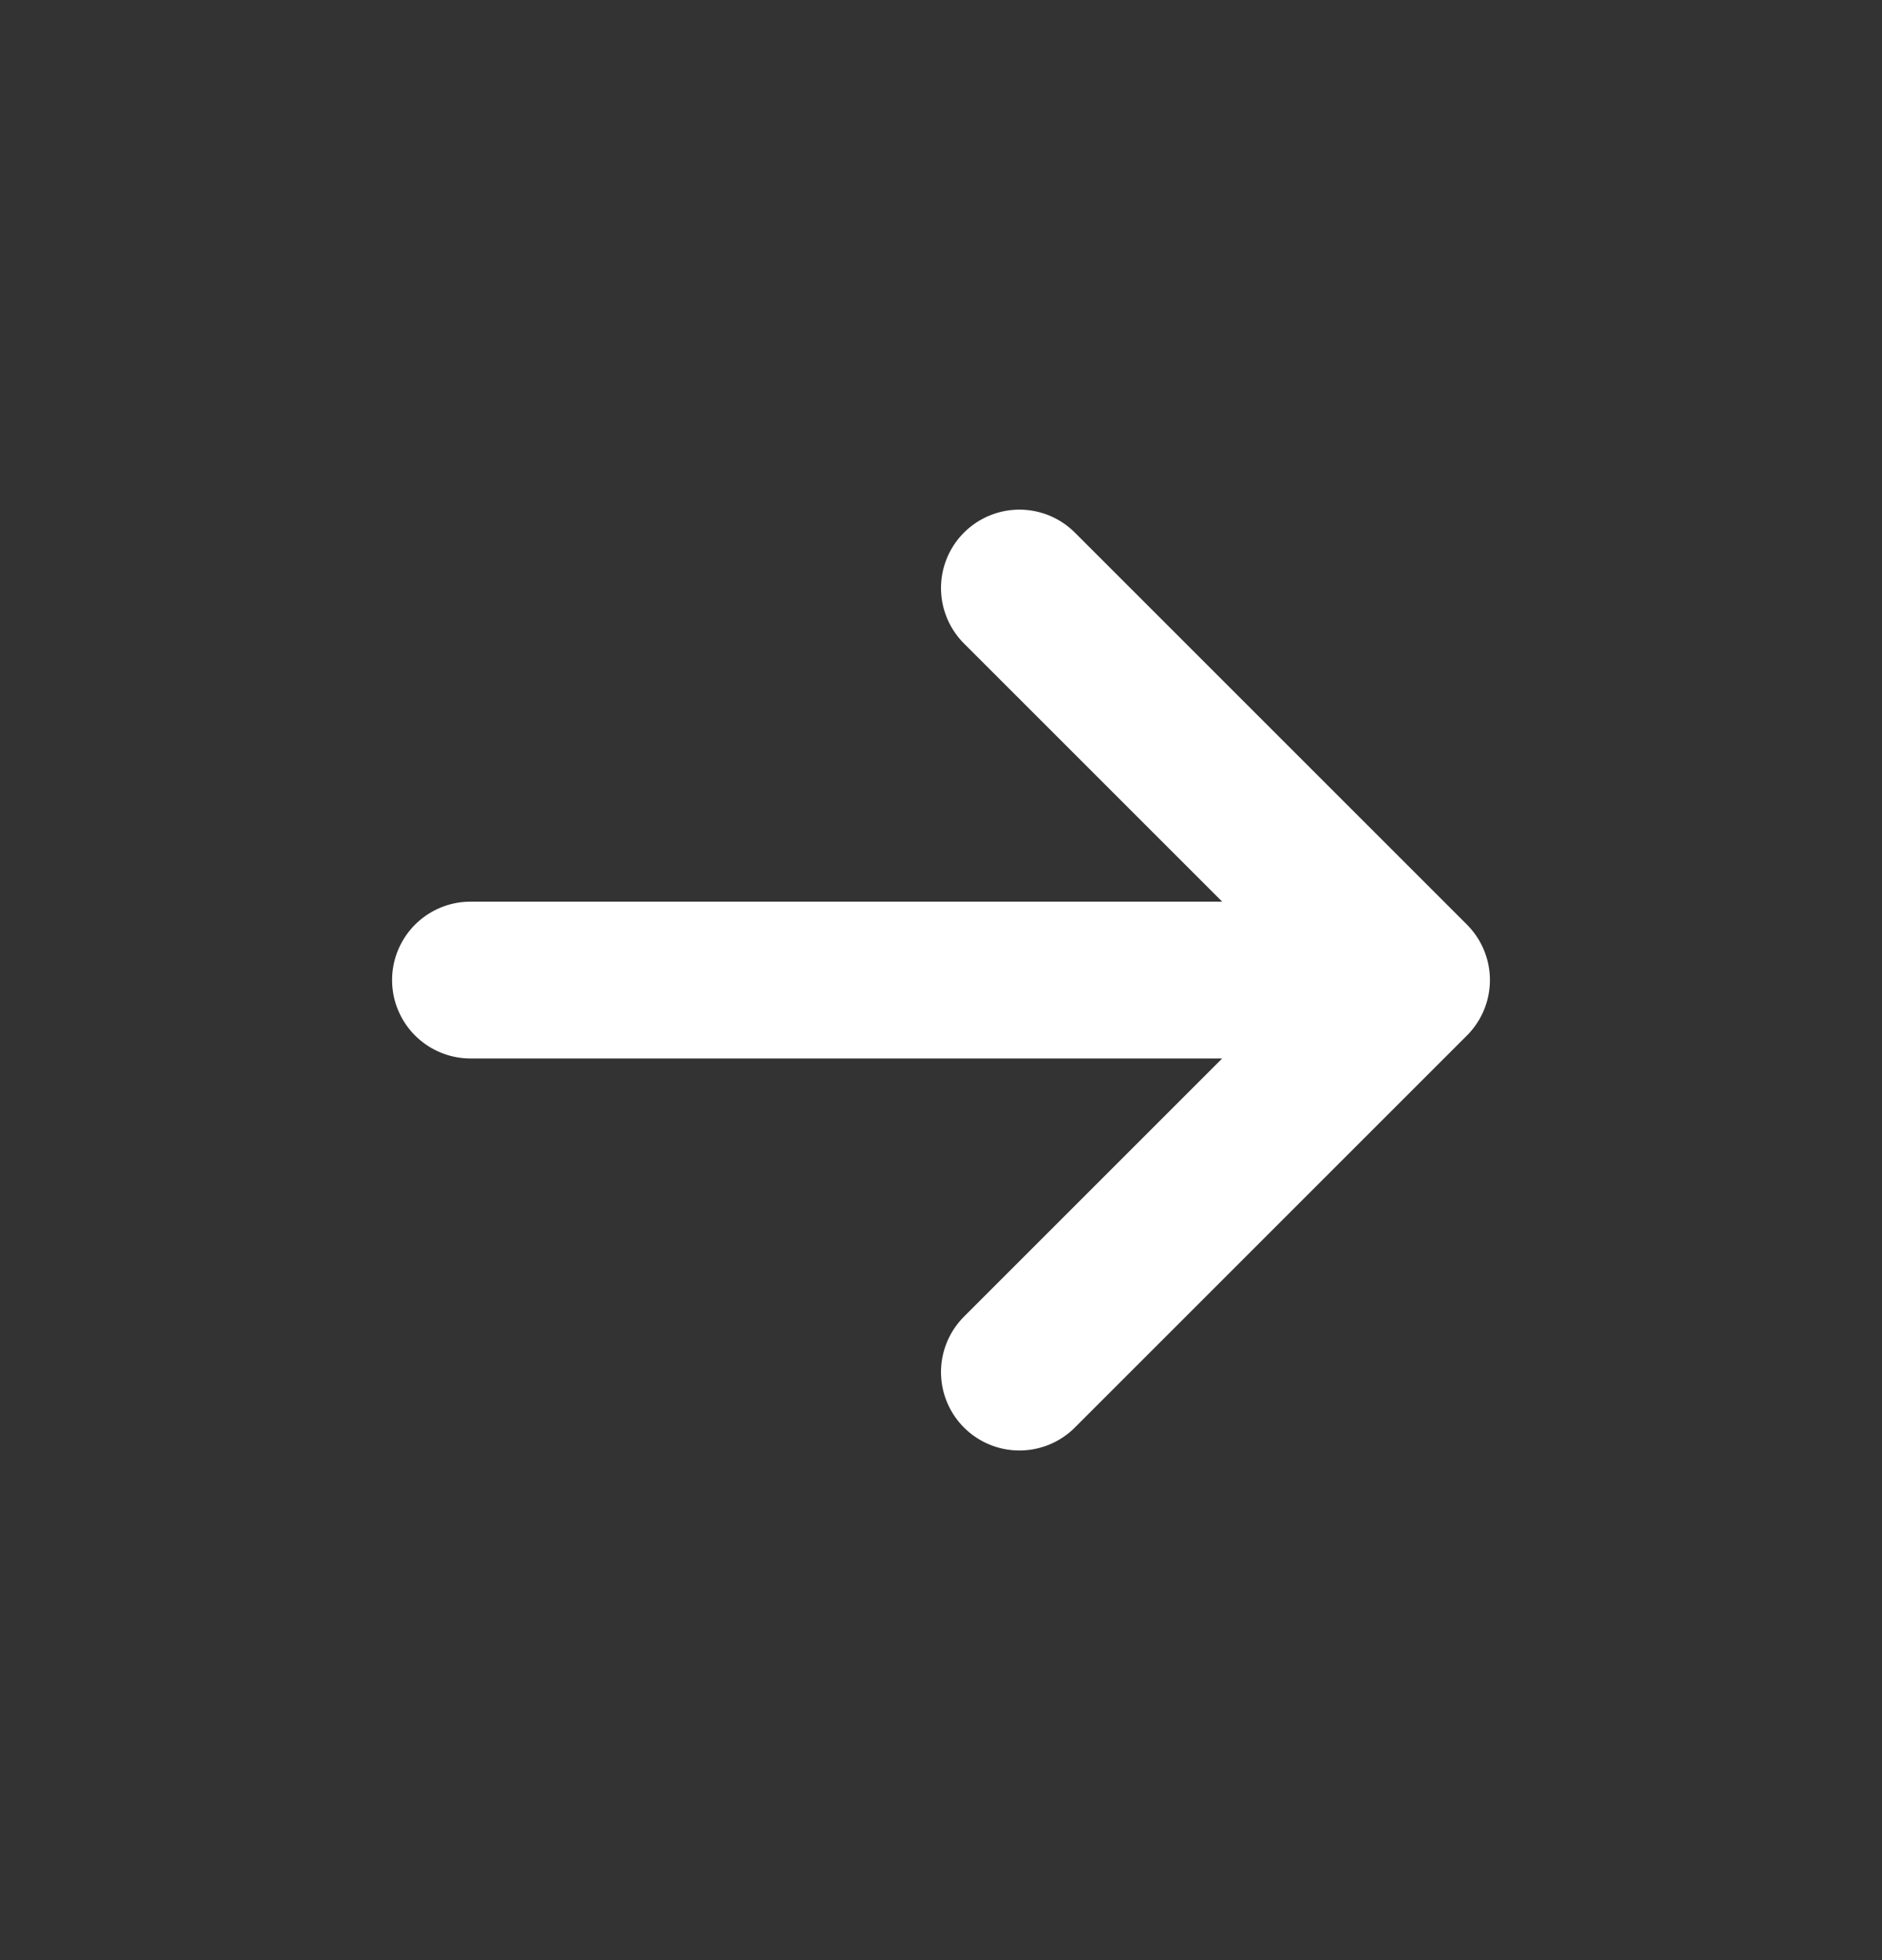
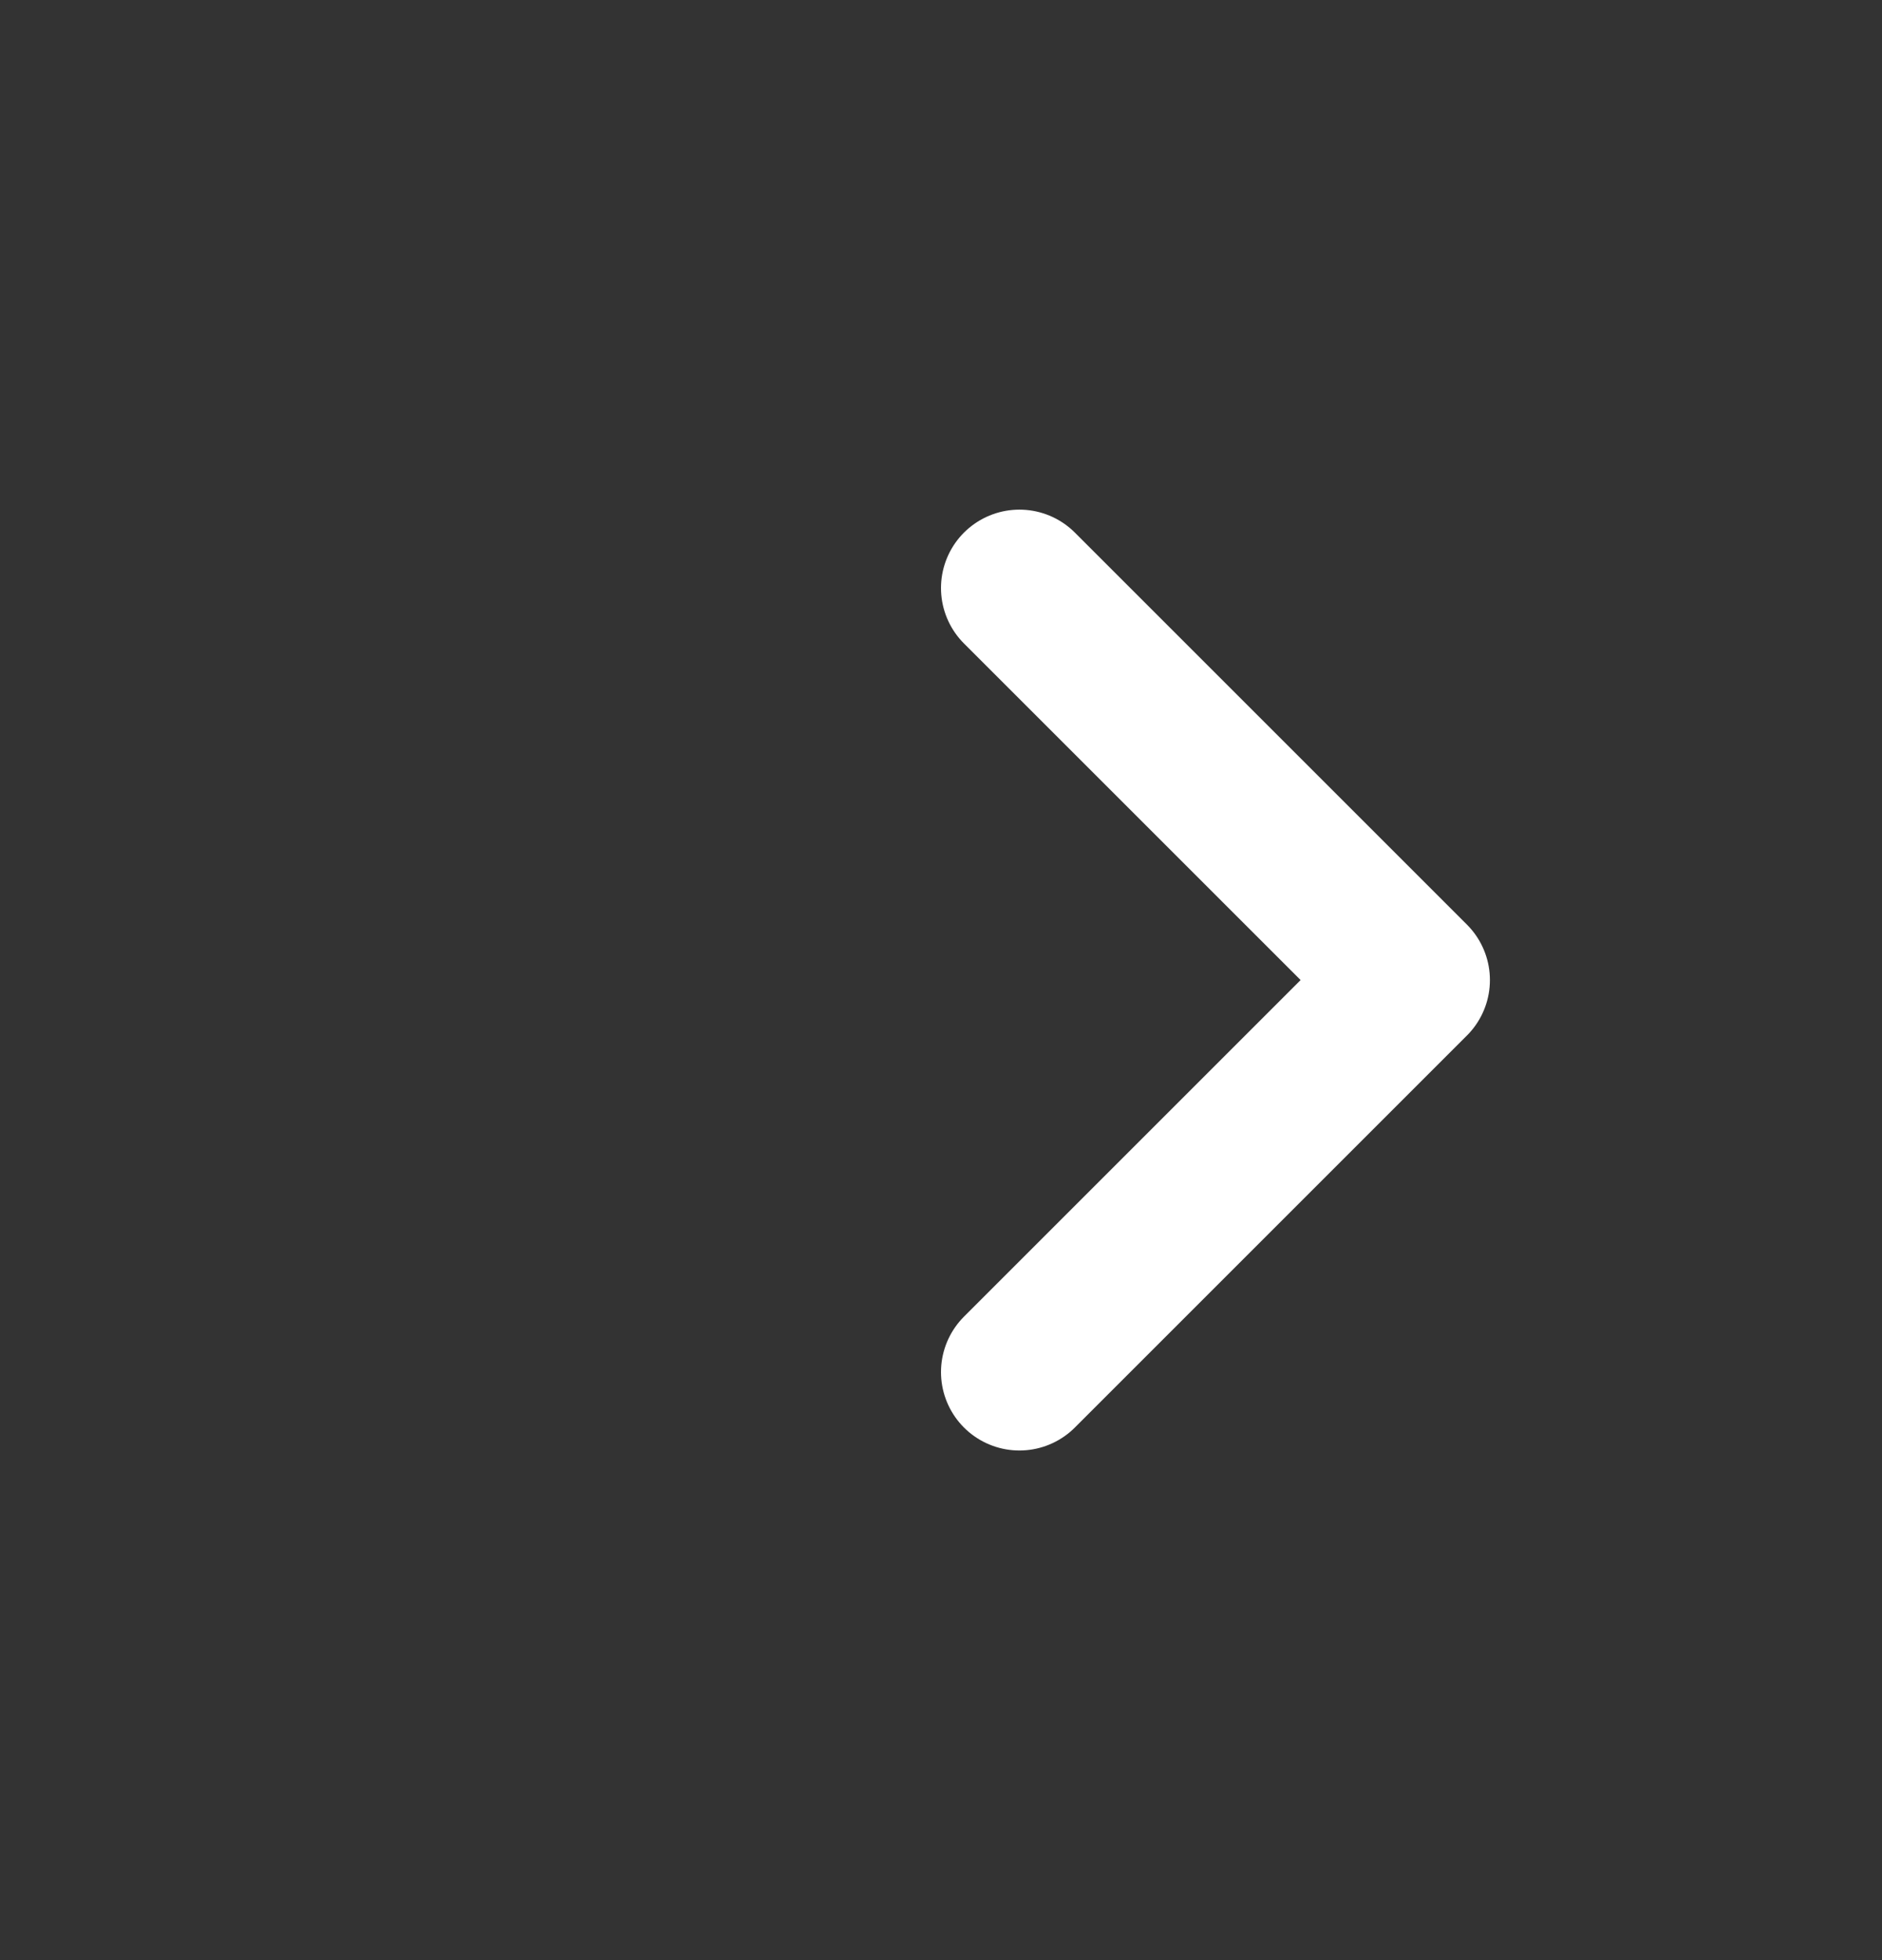
<svg xmlns="http://www.w3.org/2000/svg" width="24" height="25" viewBox="0 0 24 25" fill="none">
  <rect x="0" y="0" width="24" height="25" fill="#333333" stroke="none" />
-   <path d="M6 12.5H18M18 12.5L13 7.5M18 12.5L13 17.5" stroke="white" stroke-width="2" stroke-linecap="round" stroke-linejoin="round" />
+   <path d="M6 12.5M18 12.5L13 7.5M18 12.5L13 17.5" stroke="white" stroke-width="2" stroke-linecap="round" stroke-linejoin="round" />
</svg>